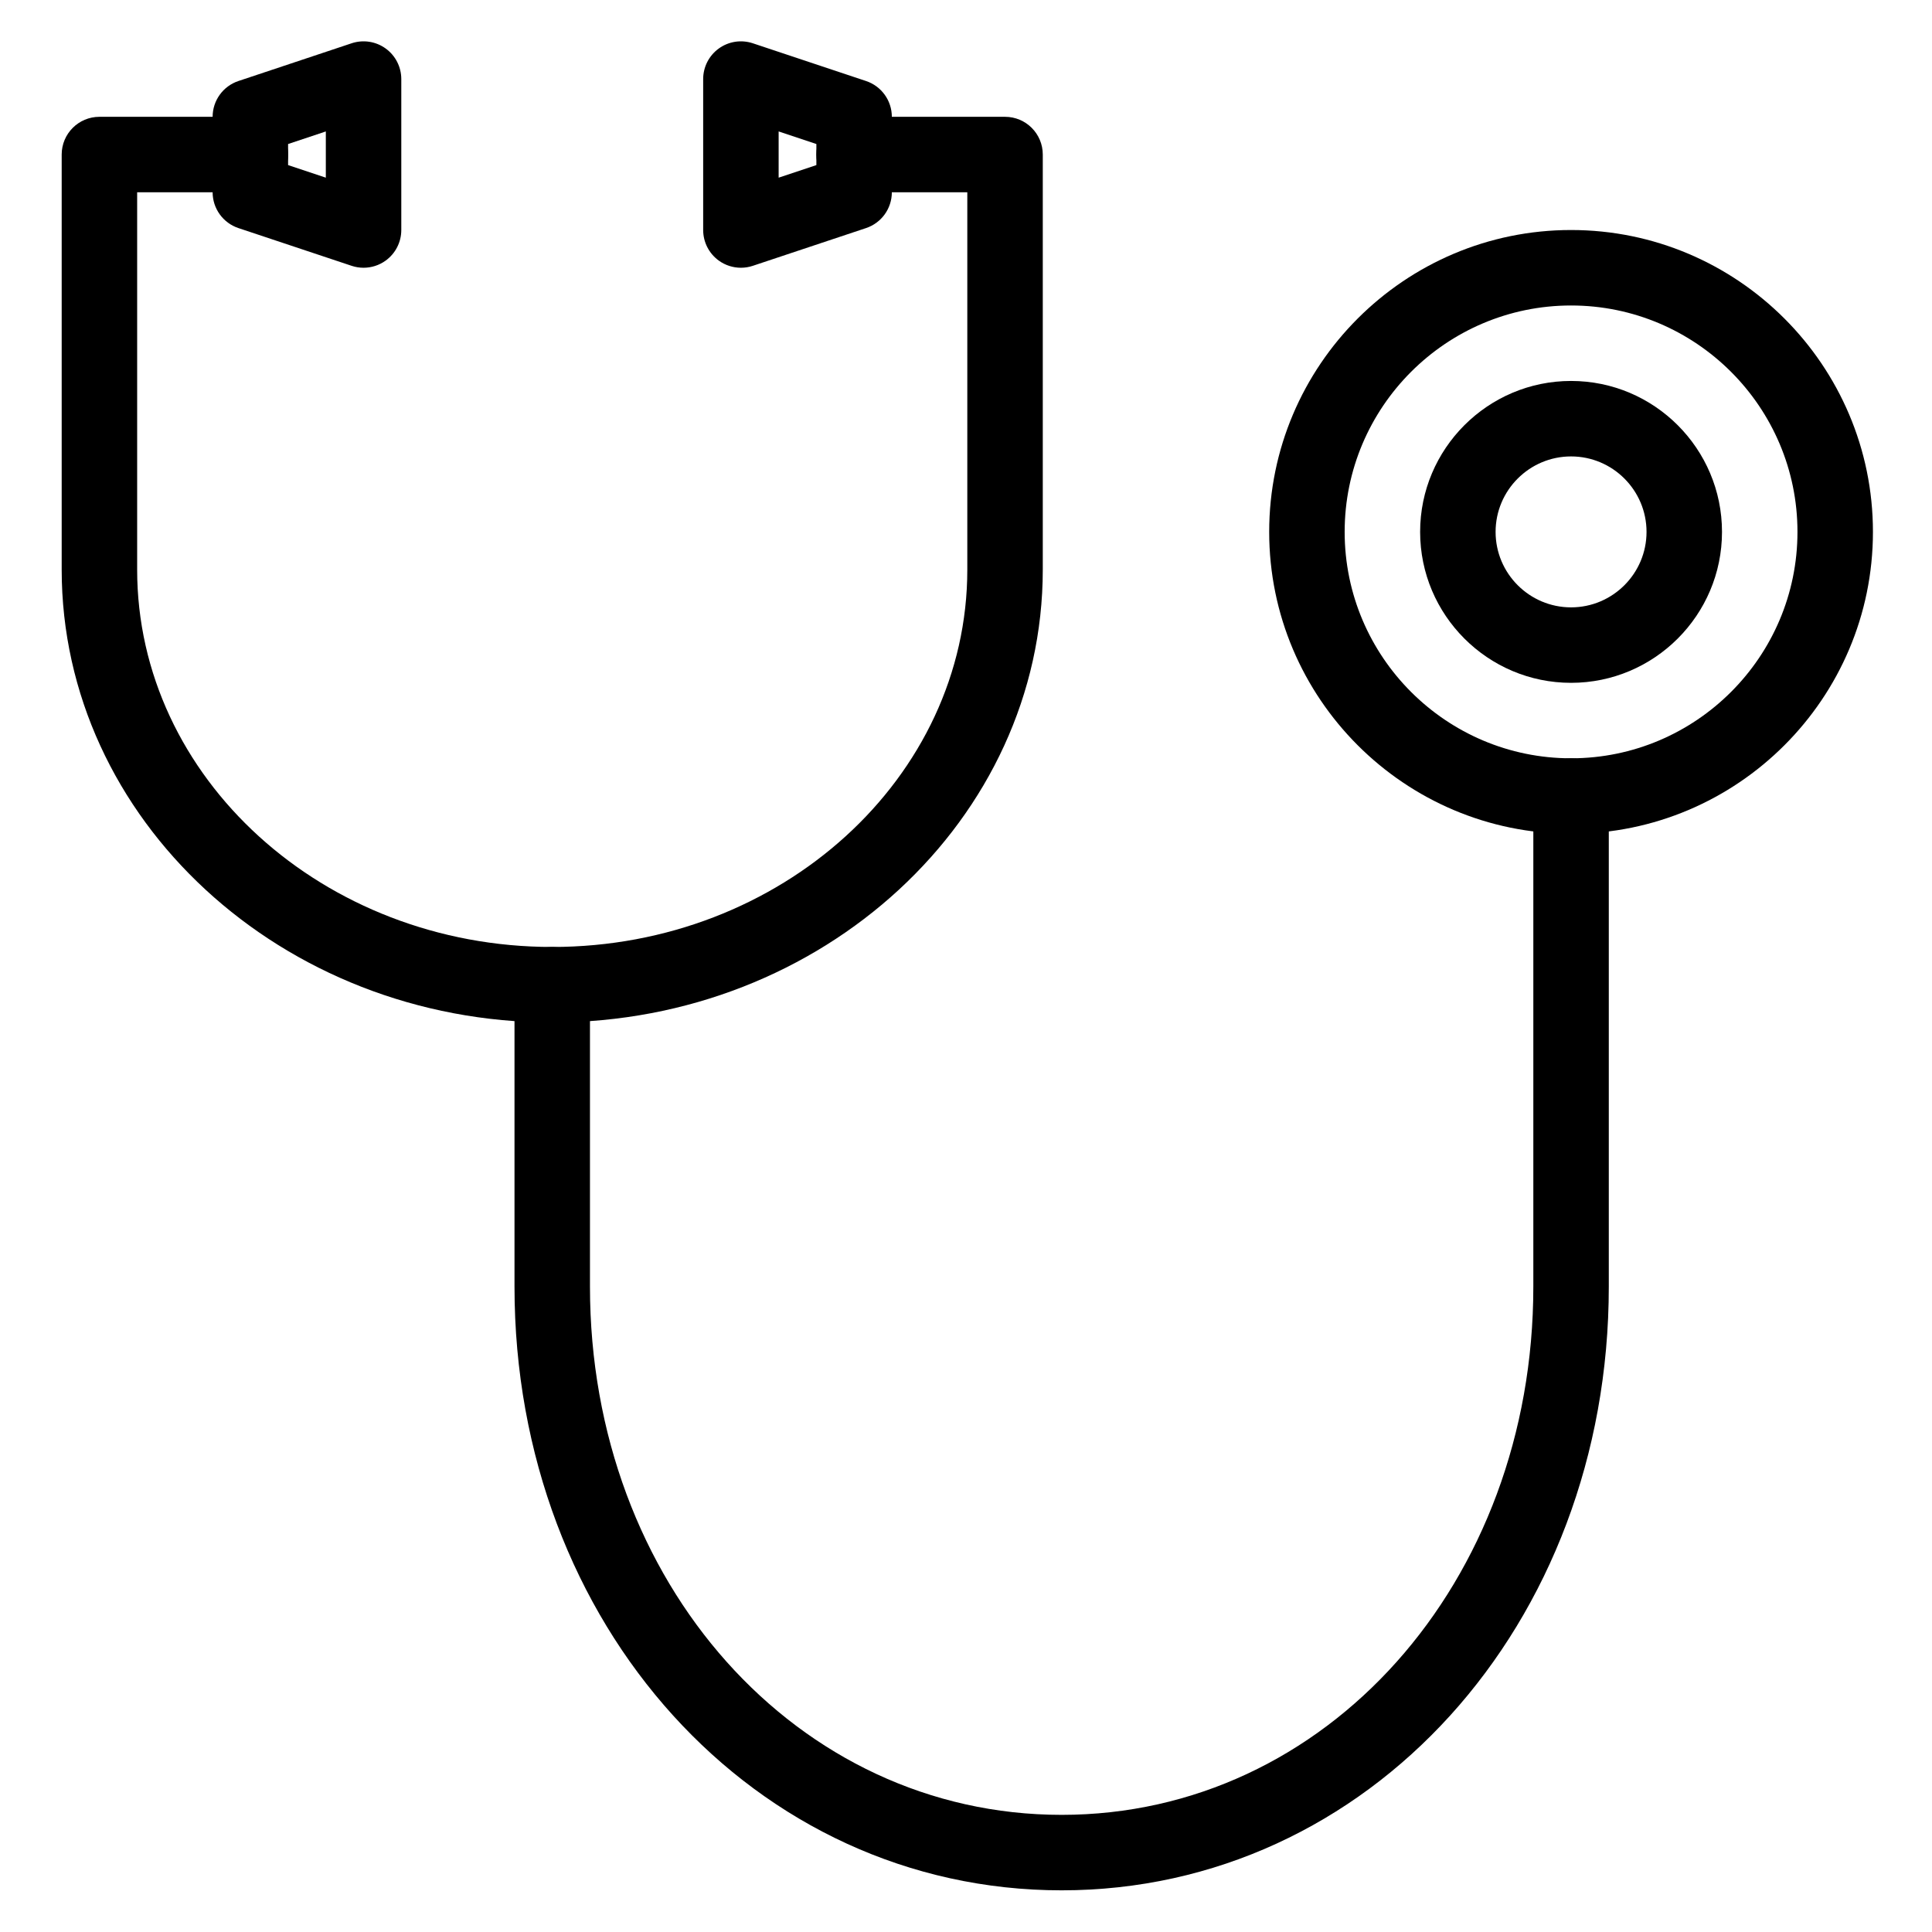
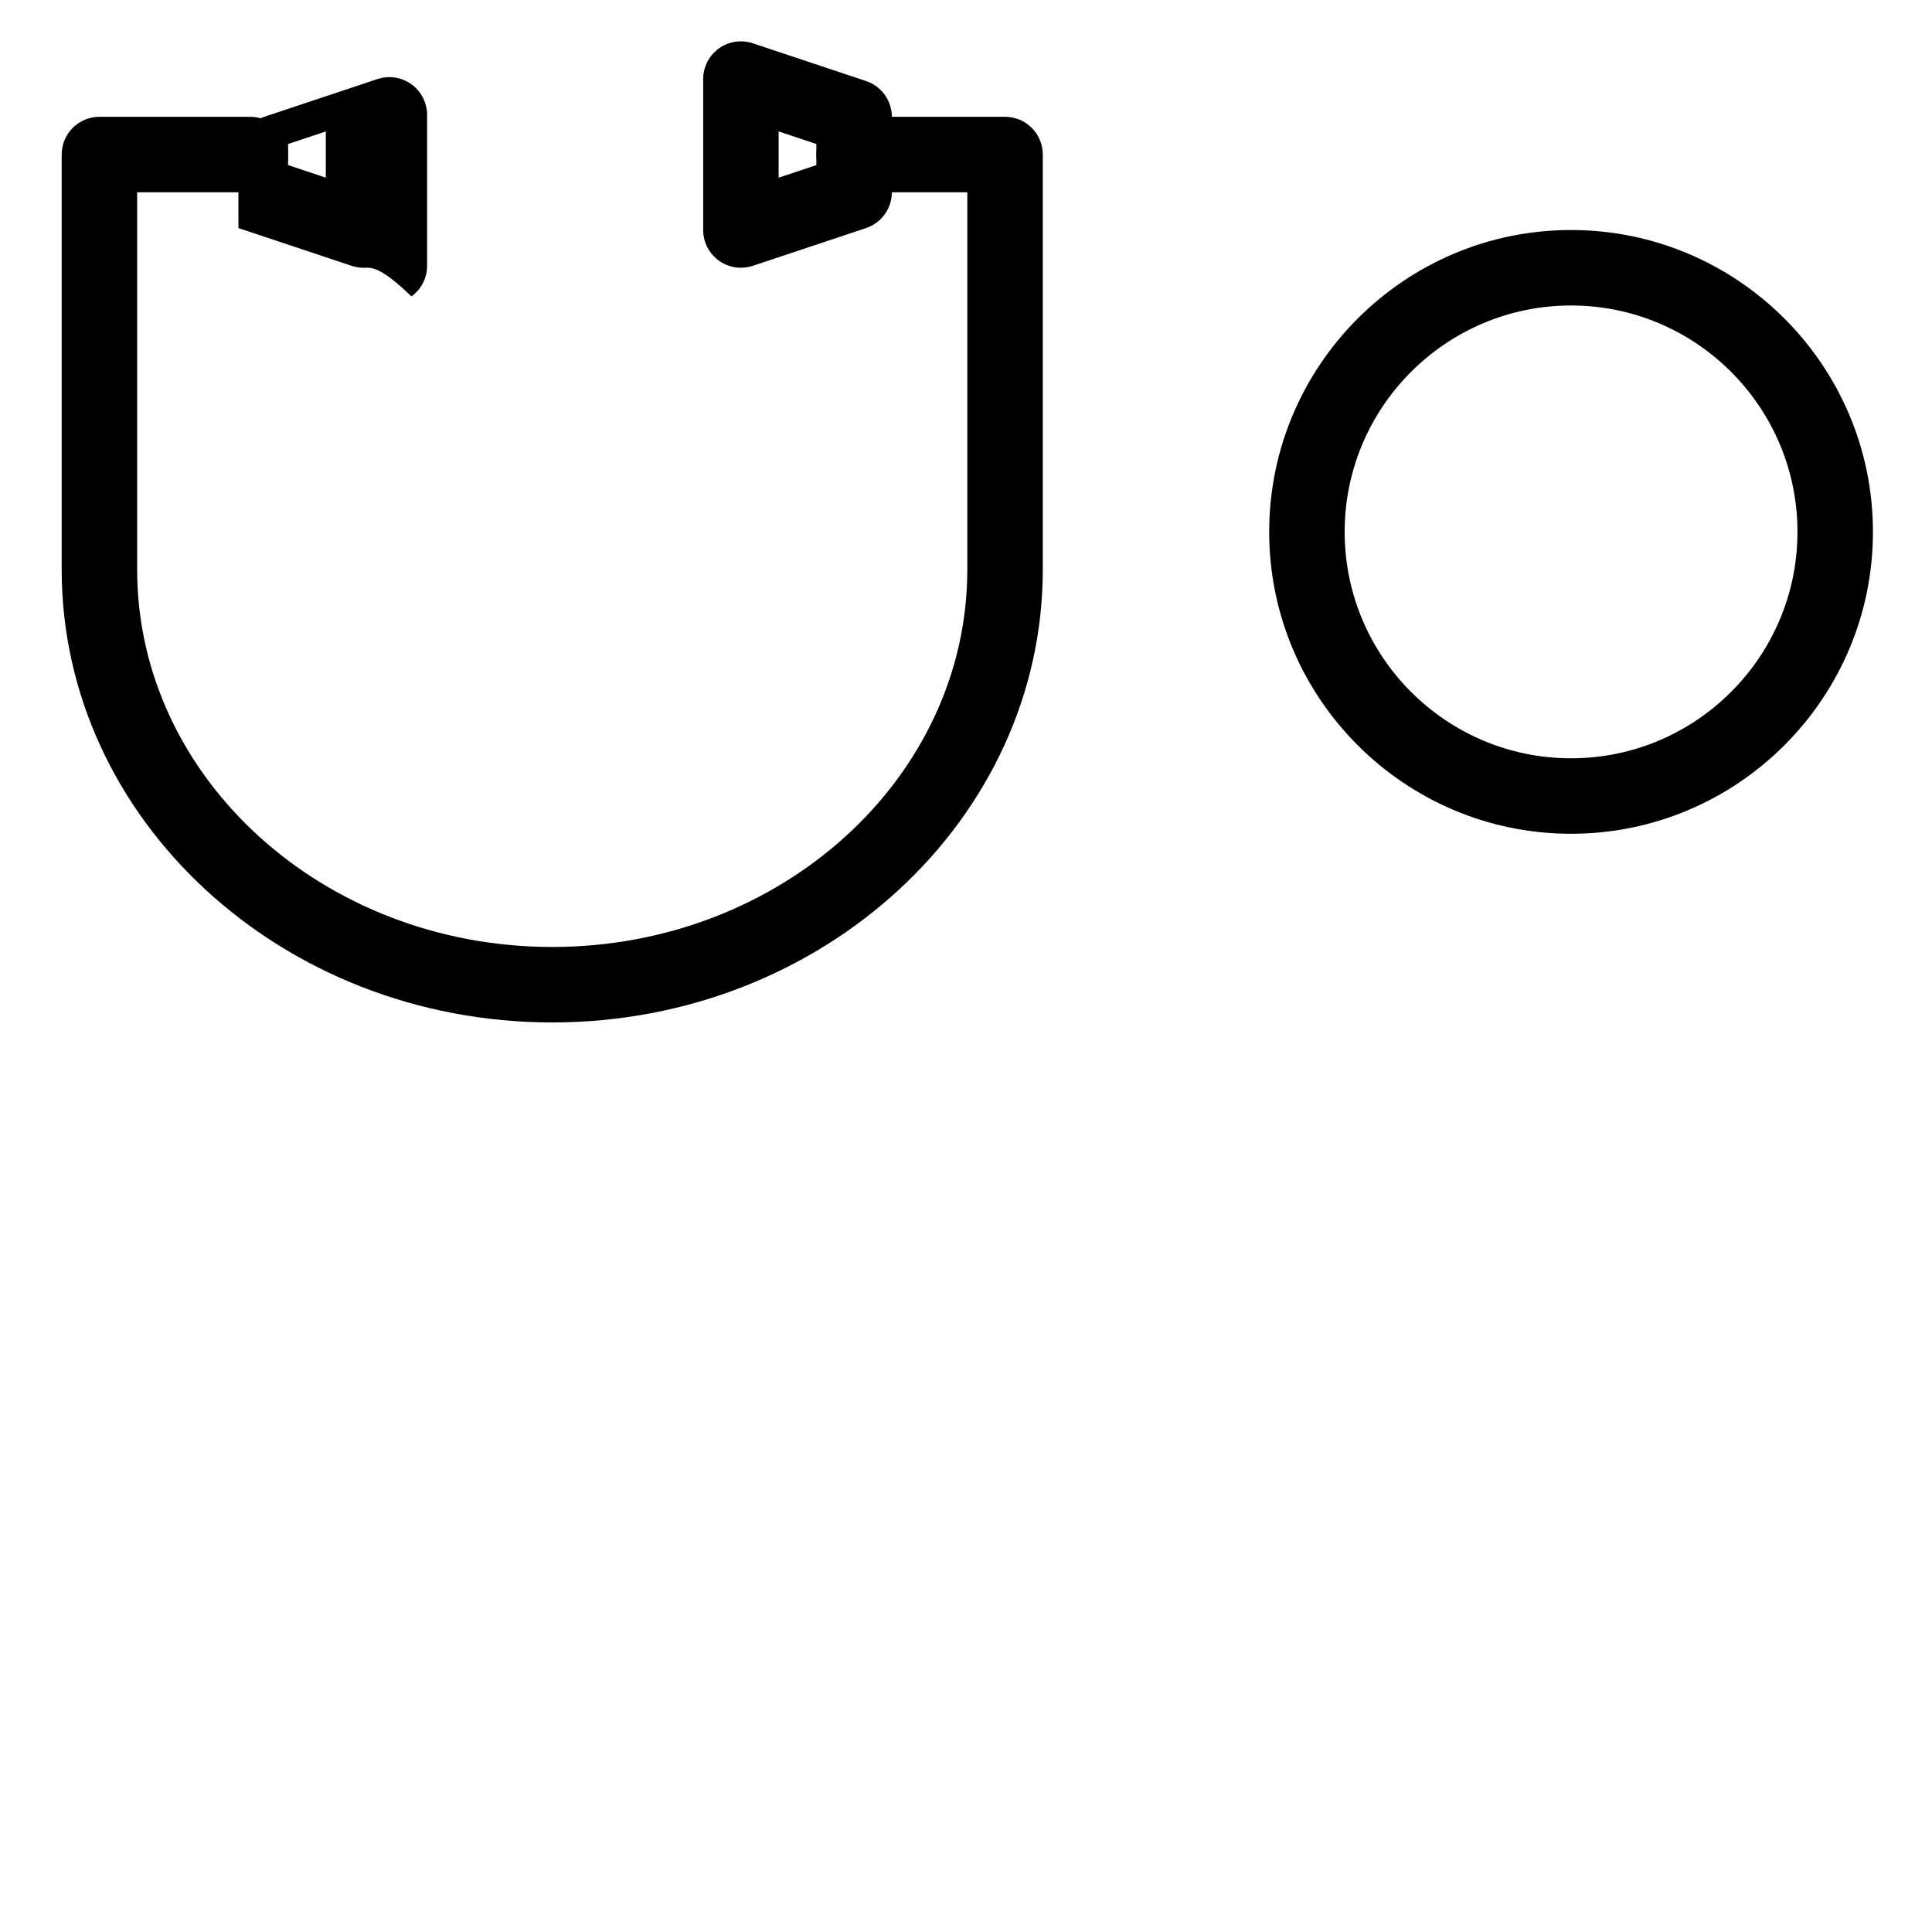
<svg xmlns="http://www.w3.org/2000/svg" fill="#000000" width="800px" height="800px" viewBox="0 0 512 512" version="1.1" xml:space="preserve">
  <g id="_x35_95_x2C__Healthcare_x2C__medical_x2C__stethoscope">
    <g>
      <g>
        <g>
          <g>
            <path d="M146.347,270.956c-71.682,0-130-53.832-130-120v-110c0-5.523,4.477-10,10-10h40c5.523,0,10,4.477,10,10       s-4.477,10-10,10h-30v100c0,55.14,49.346,100,110,100s110-44.859,110-100v-100h-30c-5.523,0-10-4.477-10-10s4.477-10,10-10h40       c5.522,0,10,4.477,10,10v110C276.348,217.125,218.03,270.956,146.347,270.956z" />
          </g>
          <g>
-             <path d="M96.347,70.957c-1.062,0-2.129-0.169-3.162-0.513l-30-10c-4.083-1.361-6.838-5.183-6.838-9.487v-20       c0-4.304,2.754-8.125,6.838-9.487l30-10c3.048-1.017,6.401-0.506,9.009,1.375c2.607,1.879,4.153,4.898,4.153,8.112v40       c0,3.214-1.545,6.233-4.153,8.112C100.47,70.312,98.419,70.957,96.347,70.957z M76.347,43.749l10,3.333V34.831l-10,3.333       V43.749z" />
+             <path d="M96.347,70.957c-1.062,0-2.129-0.169-3.162-0.513l-30-10v-20       c0-4.304,2.754-8.125,6.838-9.487l30-10c3.048-1.017,6.401-0.506,9.009,1.375c2.607,1.879,4.153,4.898,4.153,8.112v40       c0,3.214-1.545,6.233-4.153,8.112C100.47,70.312,98.419,70.957,96.347,70.957z M76.347,43.749l10,3.333V34.831l-10,3.333       V43.749z" />
          </g>
          <g>
            <path d="M196.348,70.957c-2.073,0-4.123-0.645-5.848-1.888c-2.607-1.879-4.153-4.898-4.153-8.112v-40       c0-3.214,1.545-6.233,4.153-8.112c2.608-1.88,5.961-2.391,9.009-1.375l30,10c4.083,1.361,6.838,5.183,6.838,9.487v20       c0,4.304-2.754,8.125-6.838,9.487l-30,10C198.477,70.788,197.409,70.957,196.348,70.957z M206.347,34.831v12.252l10-3.333       v-5.585L206.347,34.831z" />
          </g>
          <g>
-             <path d="M281.348,500.956c-81.309,0-145-70.28-145-160v-80c0-5.523,4.477-10,10-10s10,4.477,10,10v80       c0,78.505,54.907,140,125,140s125-61.495,125-140v-130c0-5.523,4.478-10,10-10s10,4.477,10,10v130       C426.348,430.676,362.656,500.956,281.348,500.956z" />
-           </g>
+             </g>
          <g>
            <path d="M416.348,220.957c-44.112,0-80-35.888-80-80s35.888-80,80-80s80,35.888,80,80S460.46,220.957,416.348,220.957z        M416.348,80.957c-33.084,0-60,26.916-60,60s26.916,60,60,60s60-26.916,60-60S449.432,80.957,416.348,80.957z" />
          </g>
          <g>
-             <path d="M416.348,180.957c-22.056,0-40-17.944-40-40s17.944-40,40-40s40,17.944,40,40S438.403,180.957,416.348,180.957z        M416.348,120.957c-11.028,0-20,8.972-20,20s8.972,20,20,20s20-8.972,20-20S427.376,120.957,416.348,120.957z" />
-           </g>
+             </g>
        </g>
      </g>
    </g>
  </g>
  <g id="Layer_1" />
</svg>